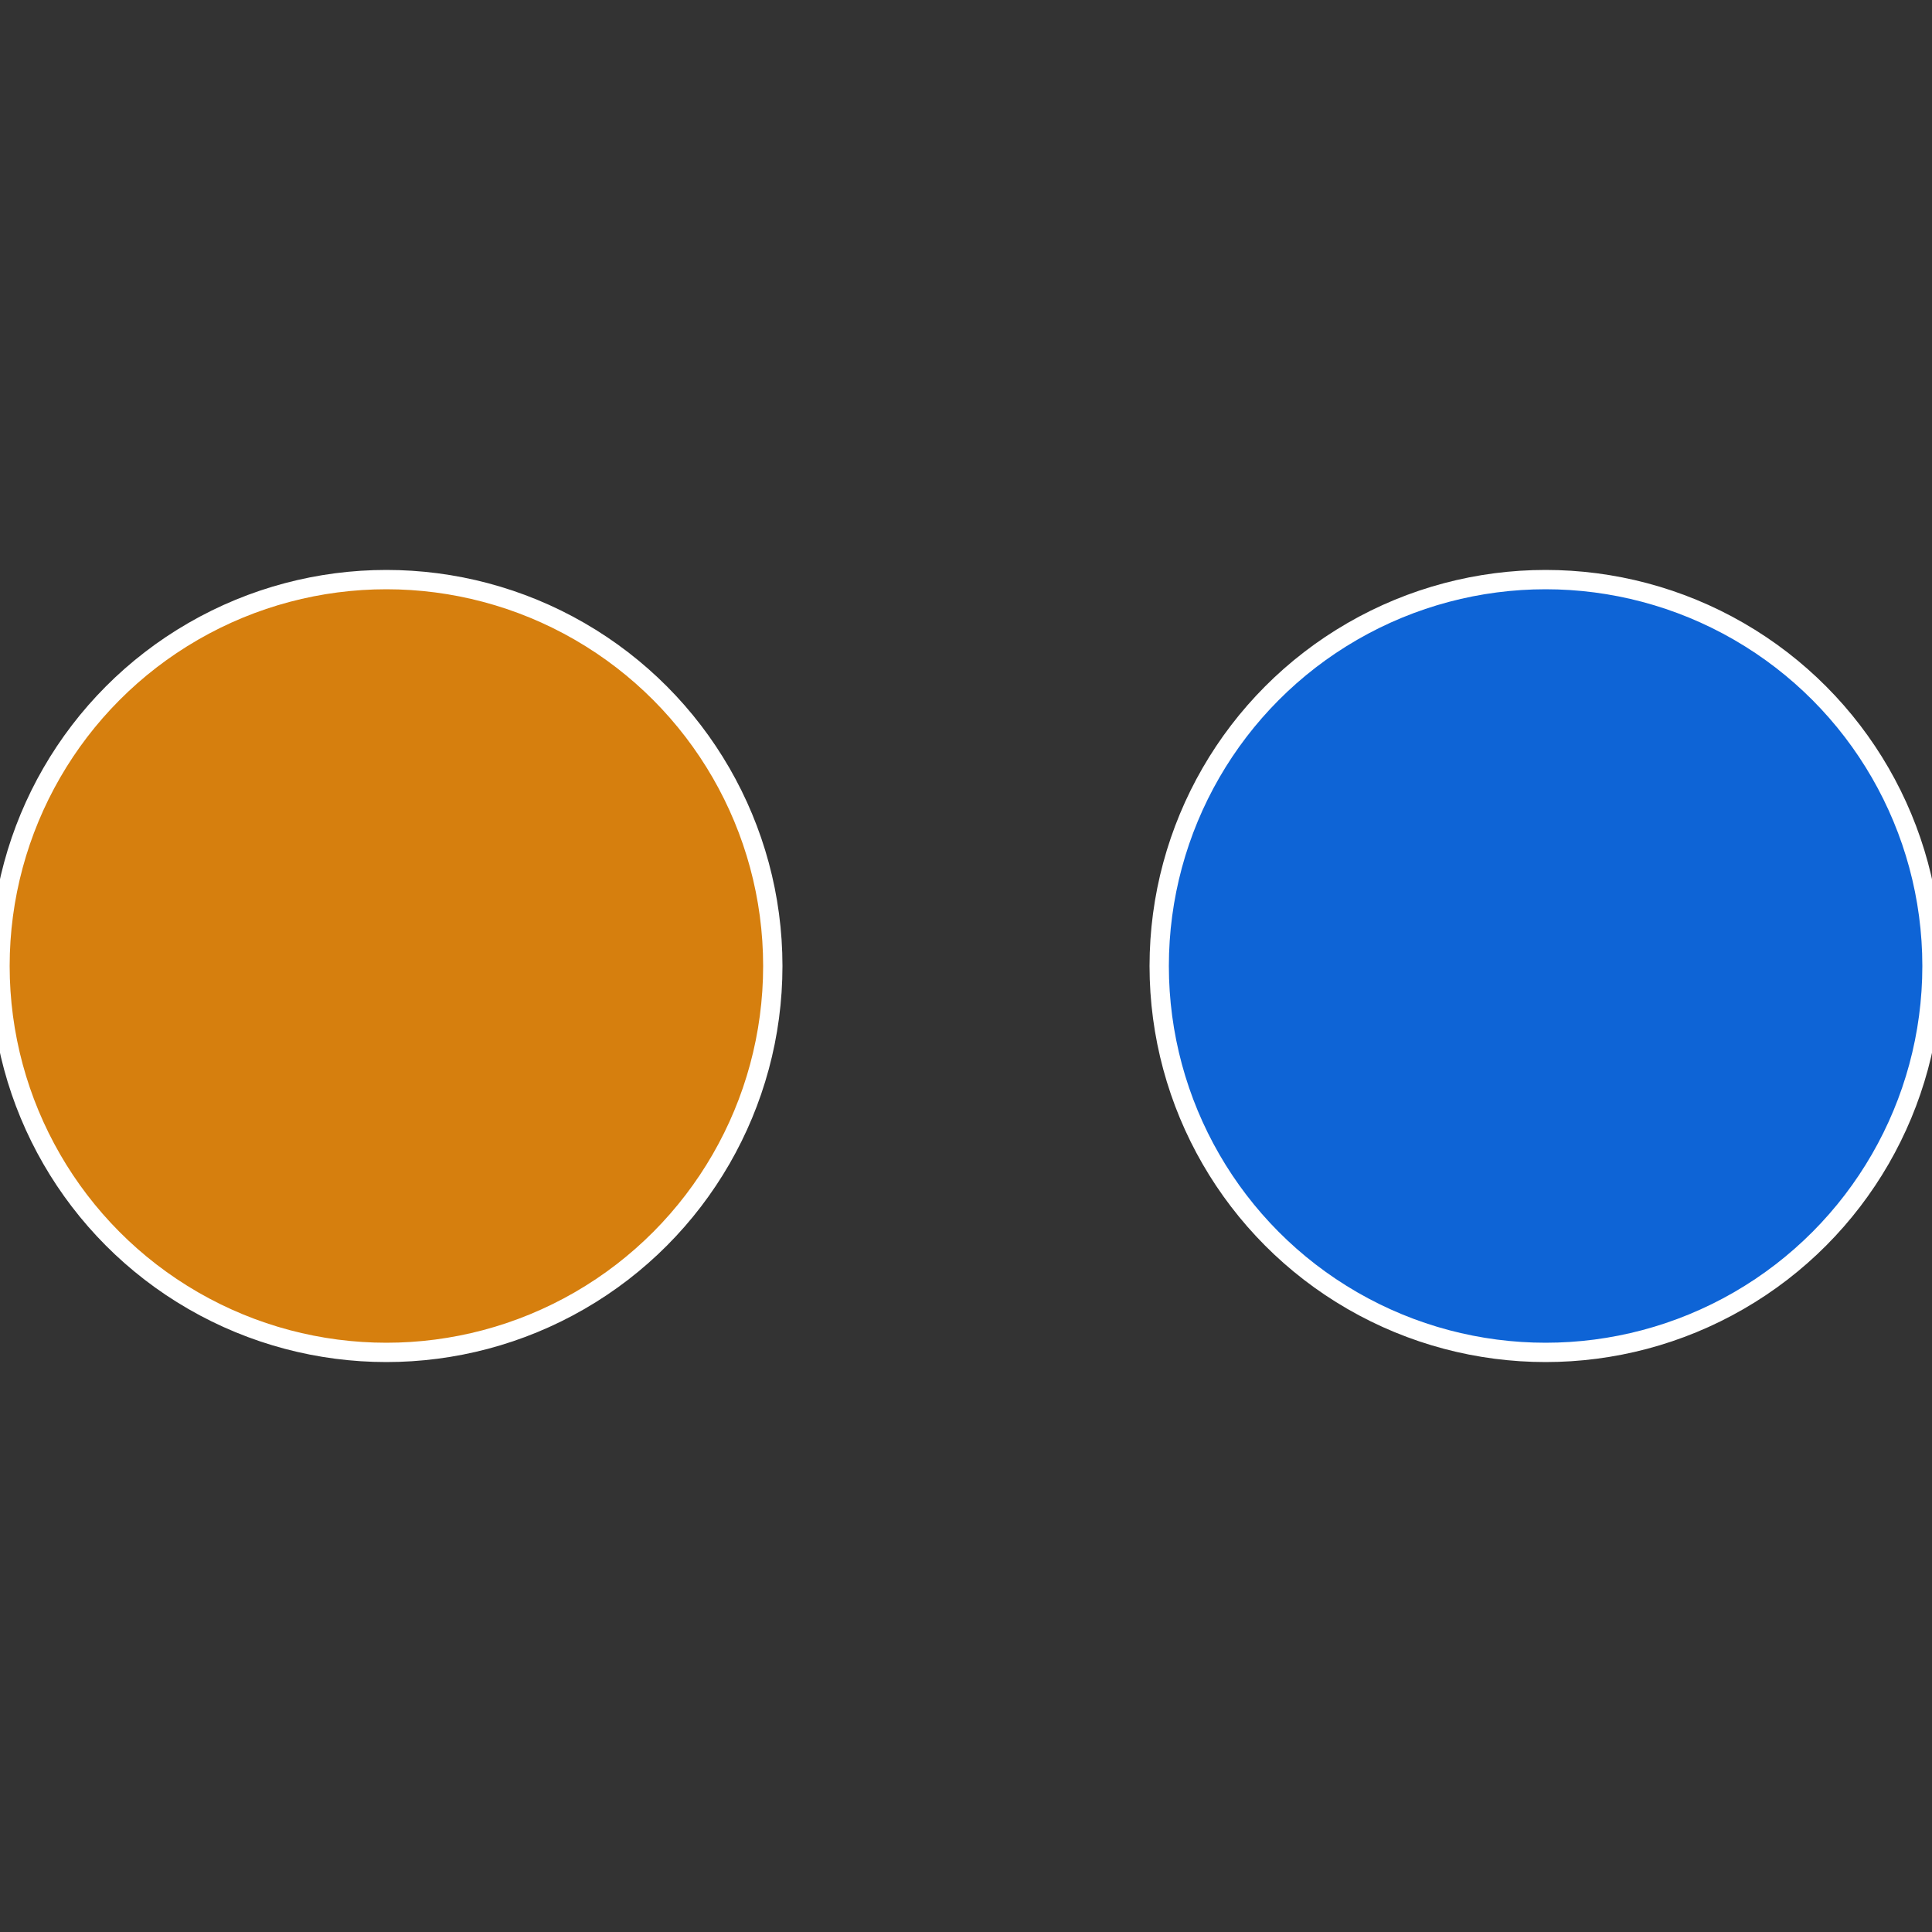
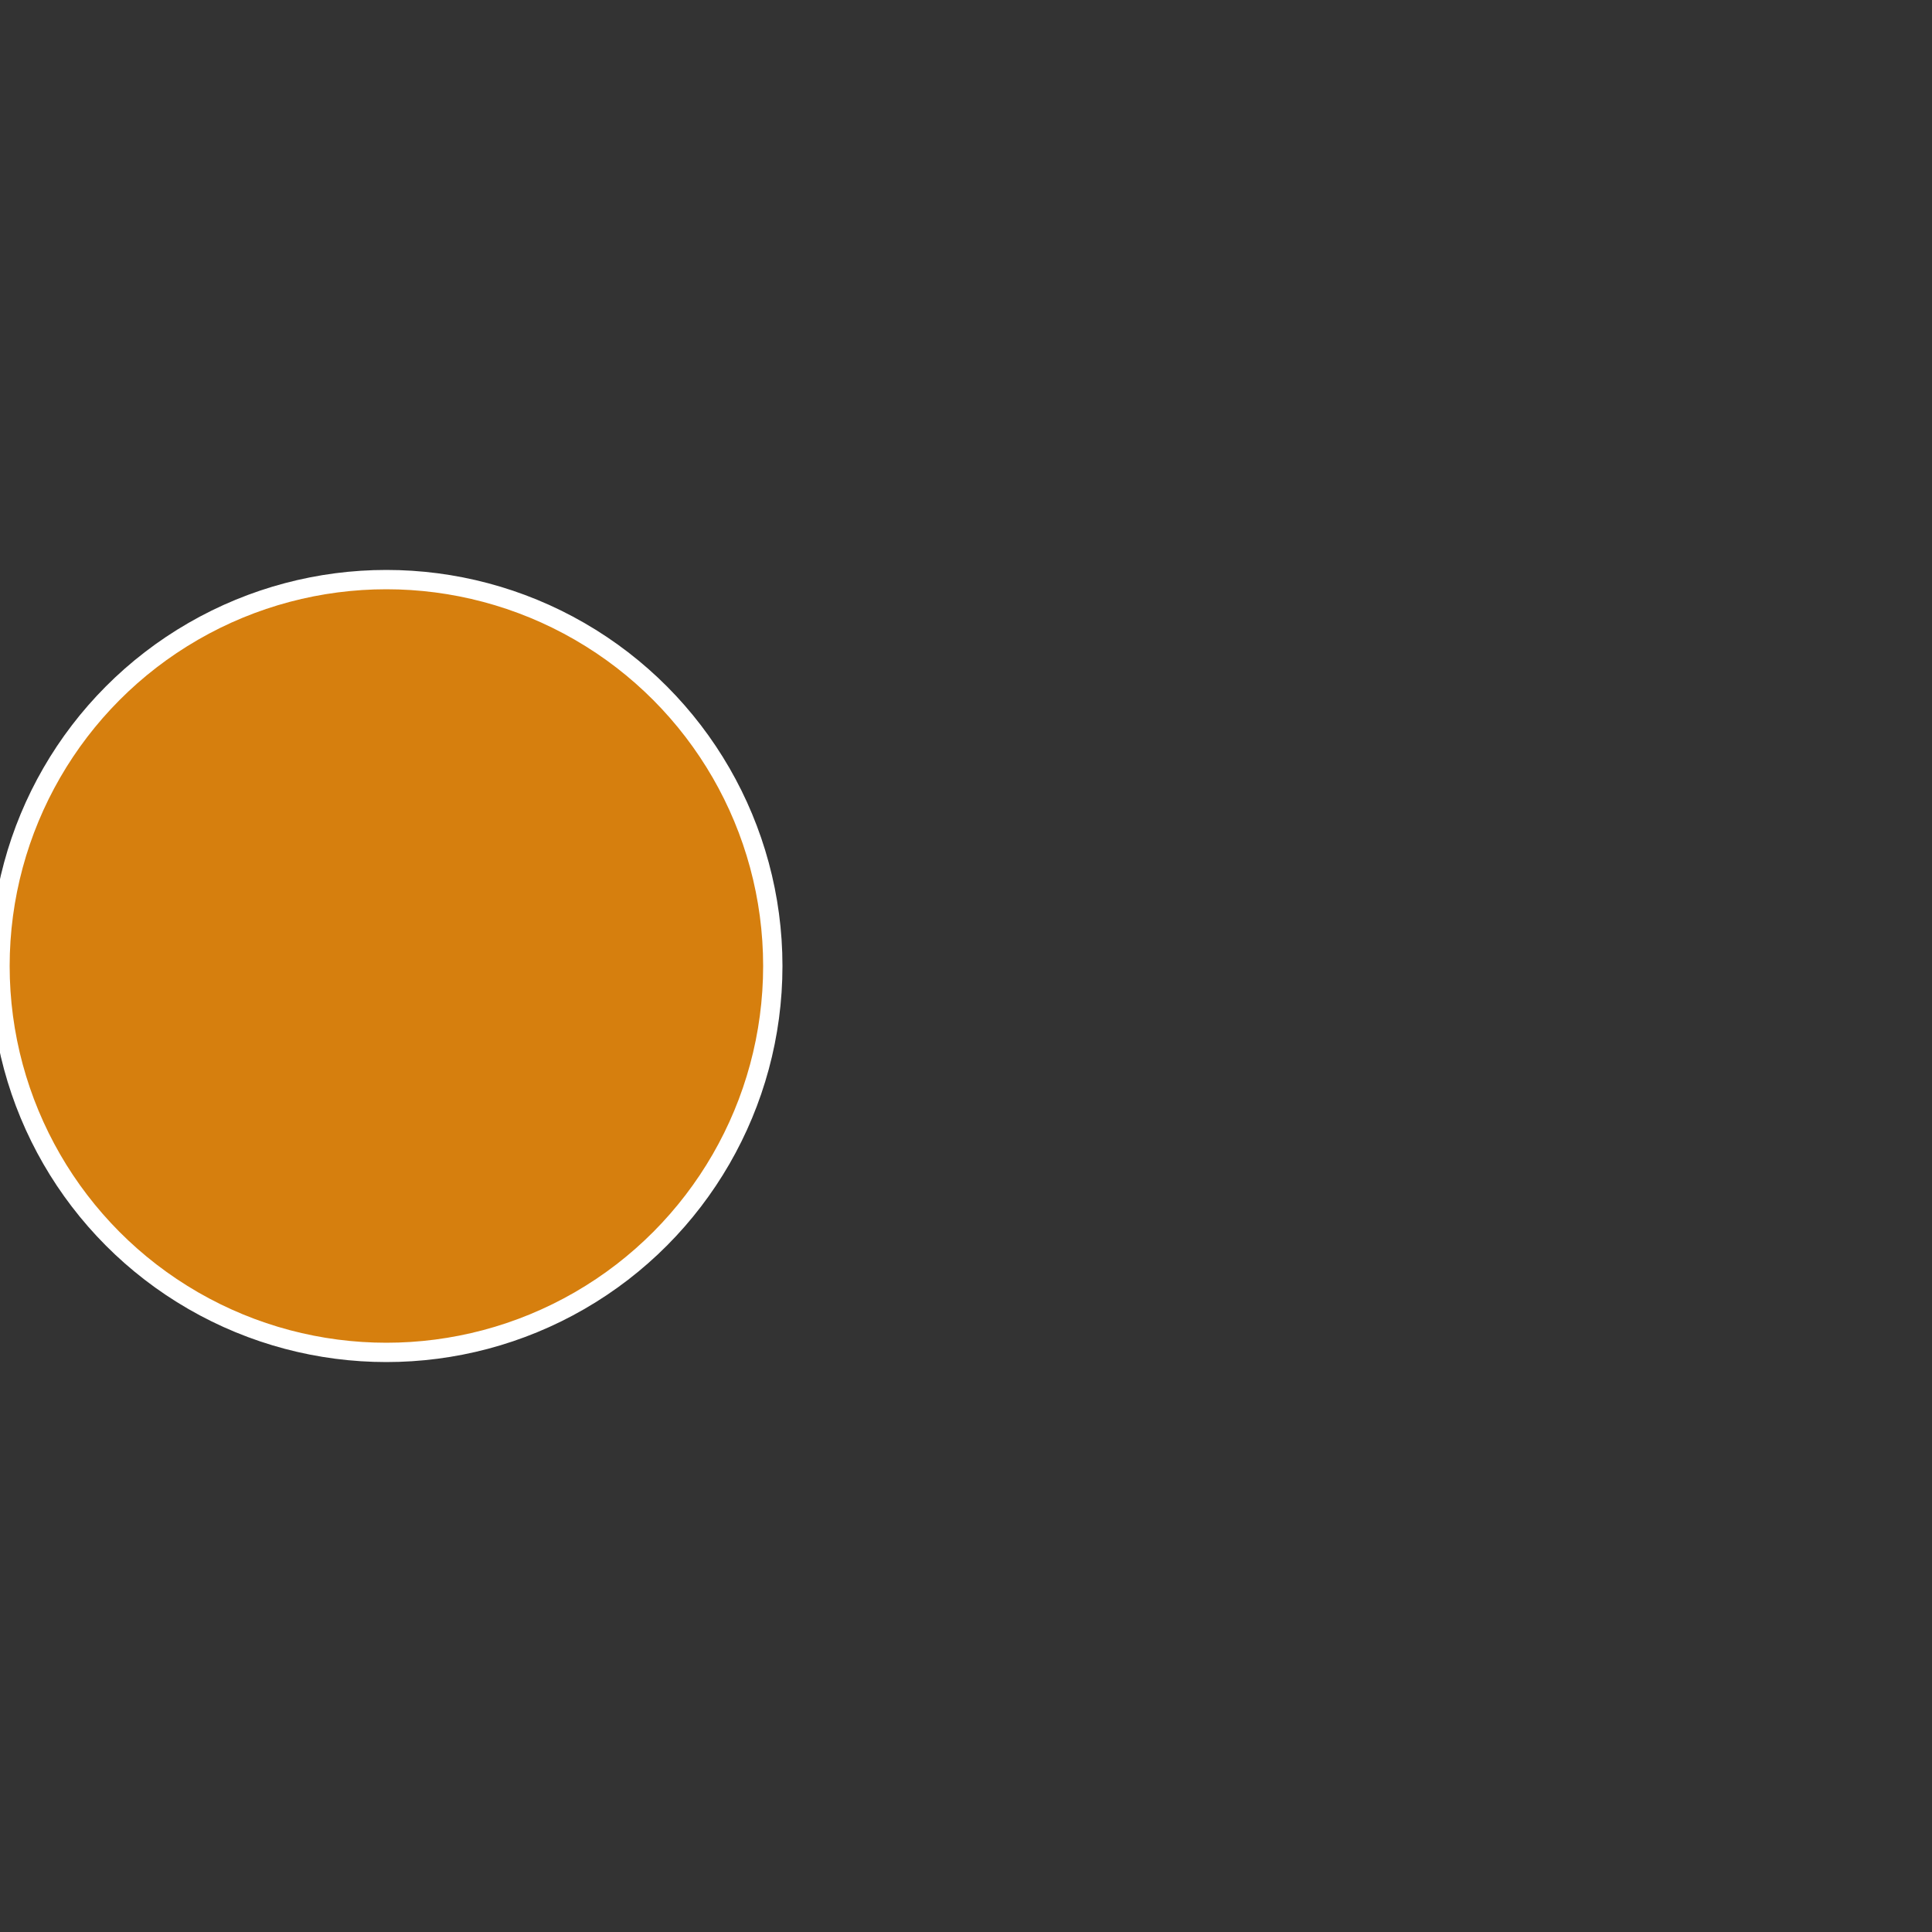
<svg xmlns="http://www.w3.org/2000/svg" width="500" height="500" viewBox="-1 -1 2 2">
  <rect x="-1" y="-1" width="2" height="2" fill="#333333" stroke="none" />
-   <circle cx="0.6" cy="0" r="0.4" fill="#0e64d6" stroke="#fff" stroke-width="1%" />
  <circle cx="-0.6" cy="7.3478807948841E-17" r="0.4" fill="#d67f0e" stroke="#fff" stroke-width="1%" />
</svg>